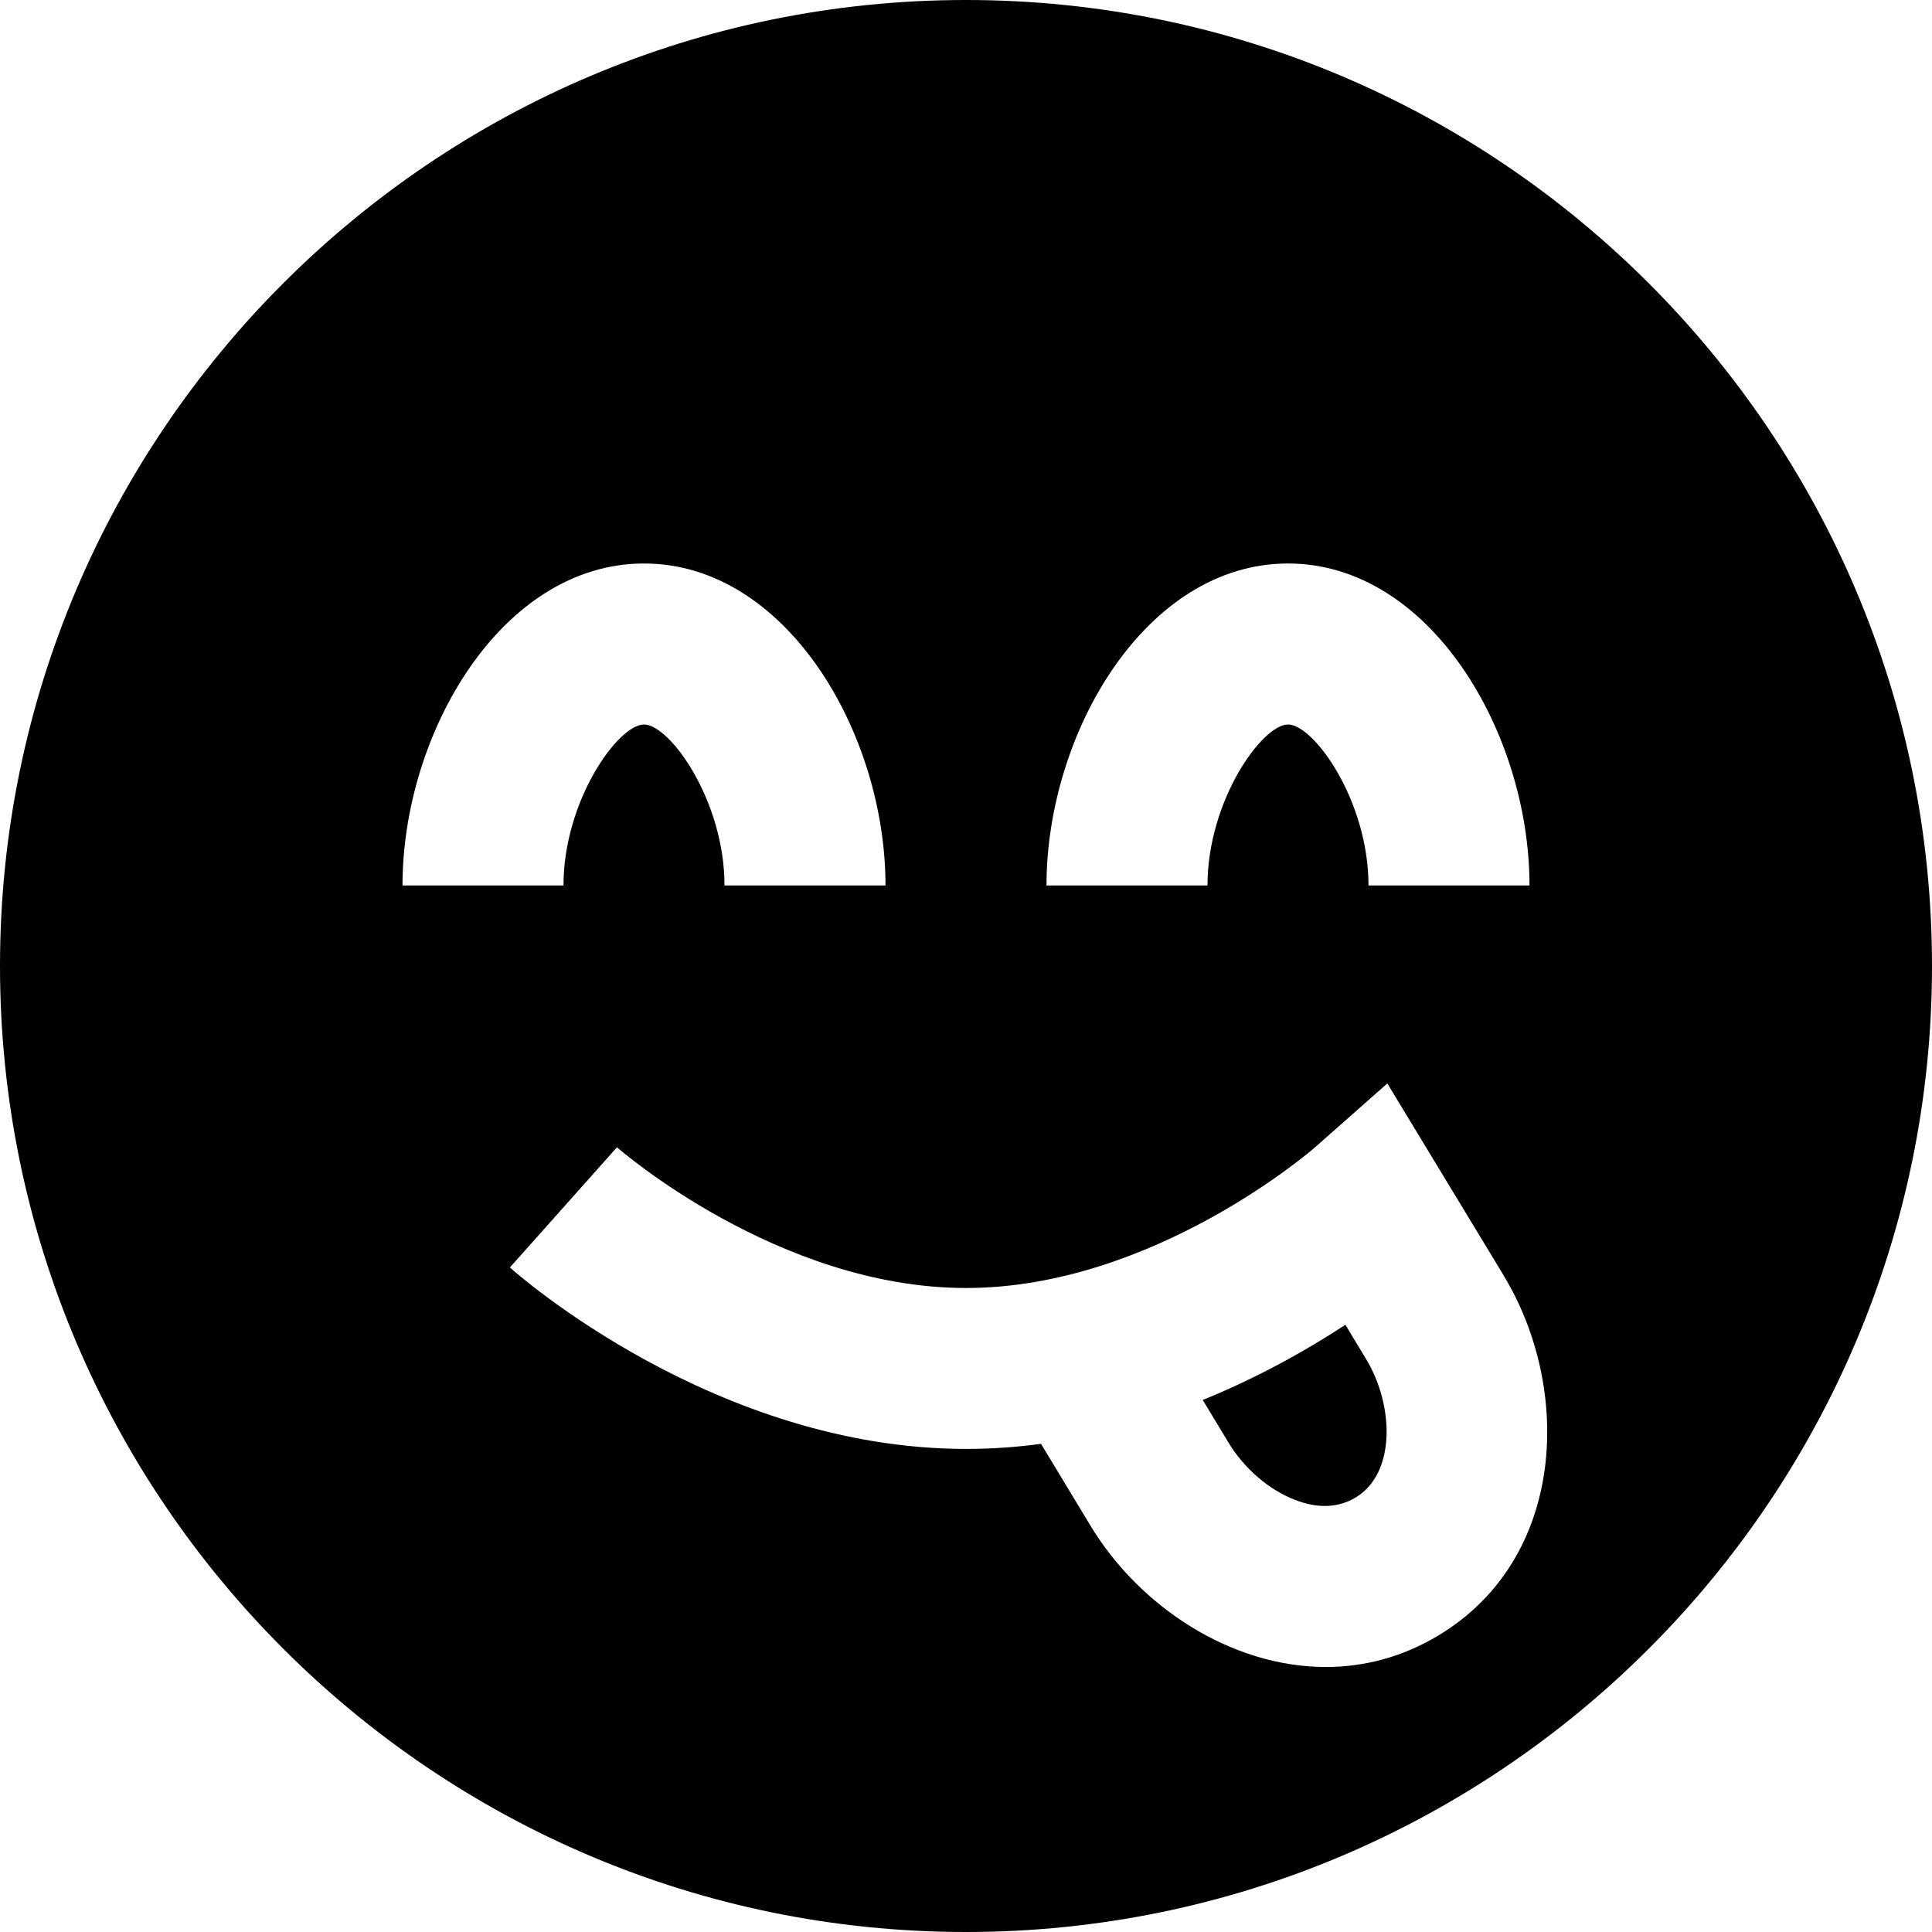
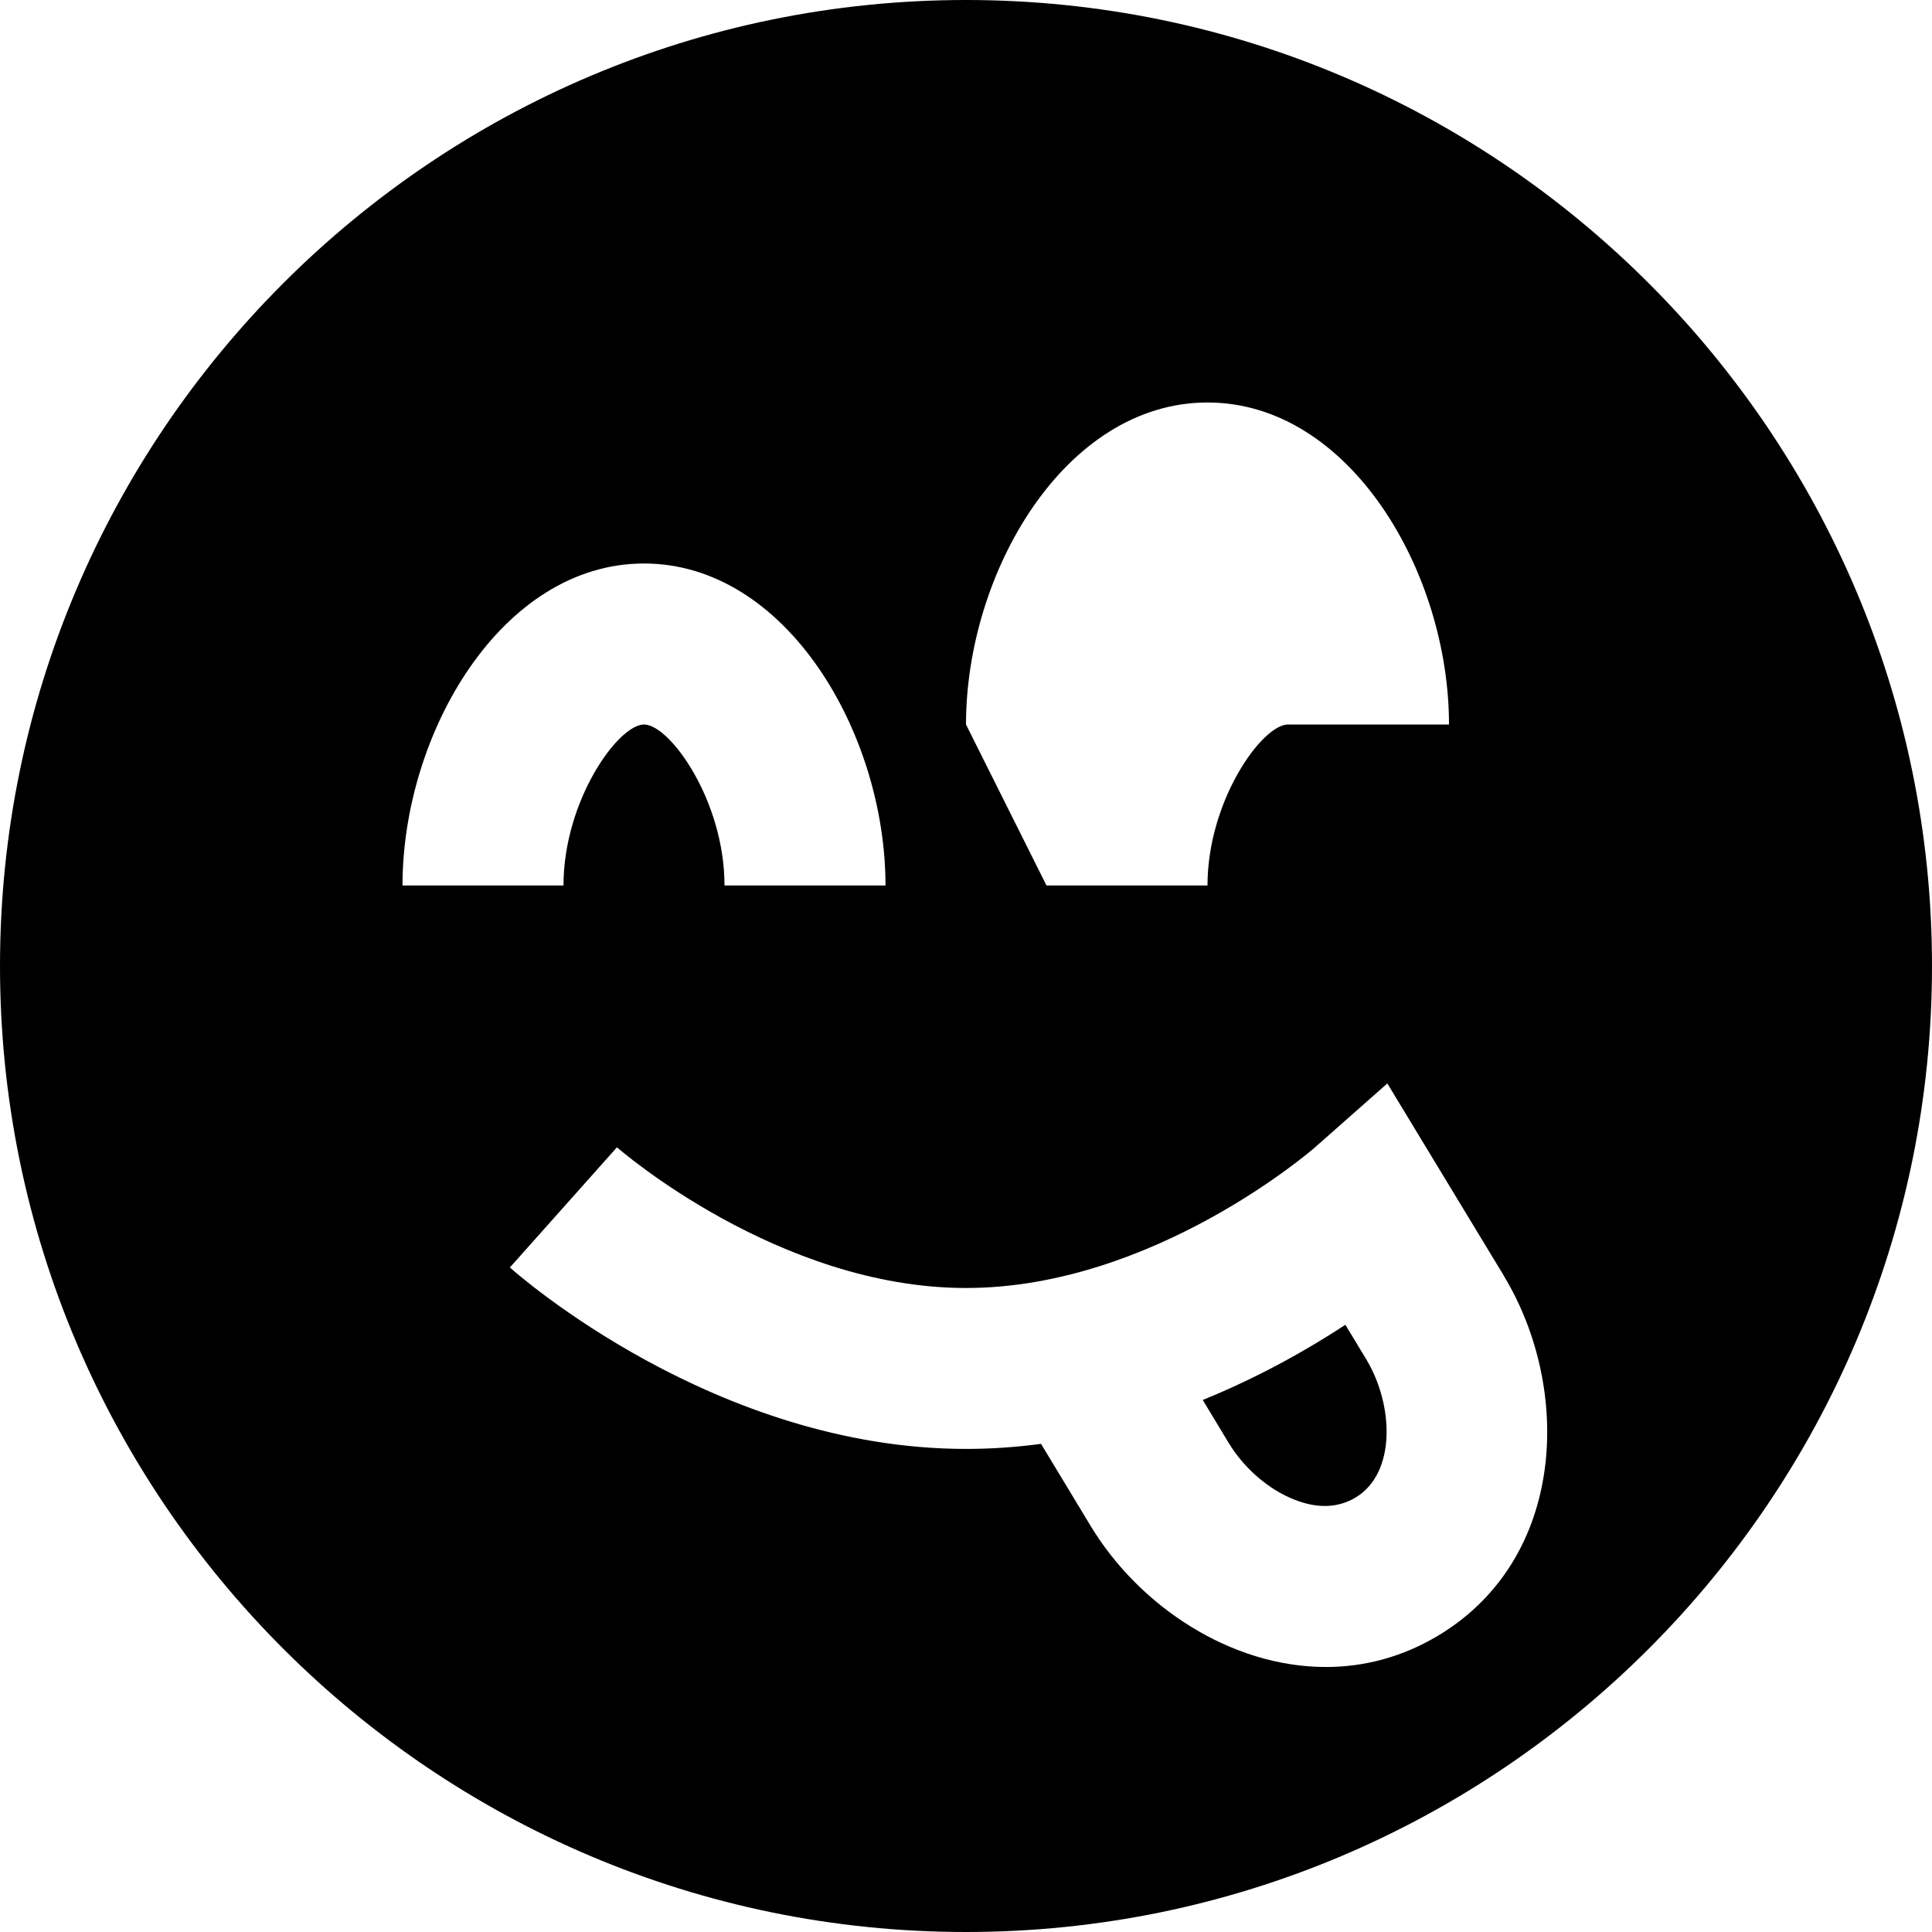
<svg xmlns="http://www.w3.org/2000/svg" id="Layer_1" data-name="Layer 1" viewBox="0 0 24 24" width="512" height="512">
-   <path d="M16.972,16.886c.342,.567,.373,1.411-.131,1.716-.215,.129-.469,.141-.754,.03-.323-.124-.632-.39-.826-.711l-.32-.53c.709-.288,1.314-.634,1.772-.934l.259,.429Zm7.028-4.886c0,6.617-5.383,12-12,12S0,18.617,0,12,5.383,0,12,0s12,5.383,12,12Zm-11-1h2c0-1.054,.679-2,1-2s1,.946,1,2h2c0-1.892-1.232-4-3-4s-3,2.108-3,4Zm-8,0h2c0-1.054,.679-2,1-2s1,.946,1,2h2c0-1.892-1.232-4-3-4s-3,2.108-3,4Zm13.684,4.852l-1.45-2.393-.898,.793c-.02,.018-2.005,1.748-4.336,1.748s-4.316-1.73-4.336-1.748l-1.33,1.493c.103,.092,2.559,2.254,5.666,2.254,.318,0,.629-.022,.932-.063l.616,1.019c.604,1,1.743,1.753,2.922,1.753,.472,0,.951-.121,1.404-.395,1.585-.958,1.654-3.062,.809-4.461Z" />
+   <path d="M16.972,16.886c.342,.567,.373,1.411-.131,1.716-.215,.129-.469,.141-.754,.03-.323-.124-.632-.39-.826-.711l-.32-.53c.709-.288,1.314-.634,1.772-.934l.259,.429Zm7.028-4.886c0,6.617-5.383,12-12,12S0,18.617,0,12,5.383,0,12,0s12,5.383,12,12Zm-11-1h2c0-1.054,.679-2,1-2h2c0-1.892-1.232-4-3-4s-3,2.108-3,4Zm-8,0h2c0-1.054,.679-2,1-2s1,.946,1,2h2c0-1.892-1.232-4-3-4s-3,2.108-3,4Zm13.684,4.852l-1.45-2.393-.898,.793c-.02,.018-2.005,1.748-4.336,1.748s-4.316-1.73-4.336-1.748l-1.33,1.493c.103,.092,2.559,2.254,5.666,2.254,.318,0,.629-.022,.932-.063l.616,1.019c.604,1,1.743,1.753,2.922,1.753,.472,0,.951-.121,1.404-.395,1.585-.958,1.654-3.062,.809-4.461Z" />
</svg>